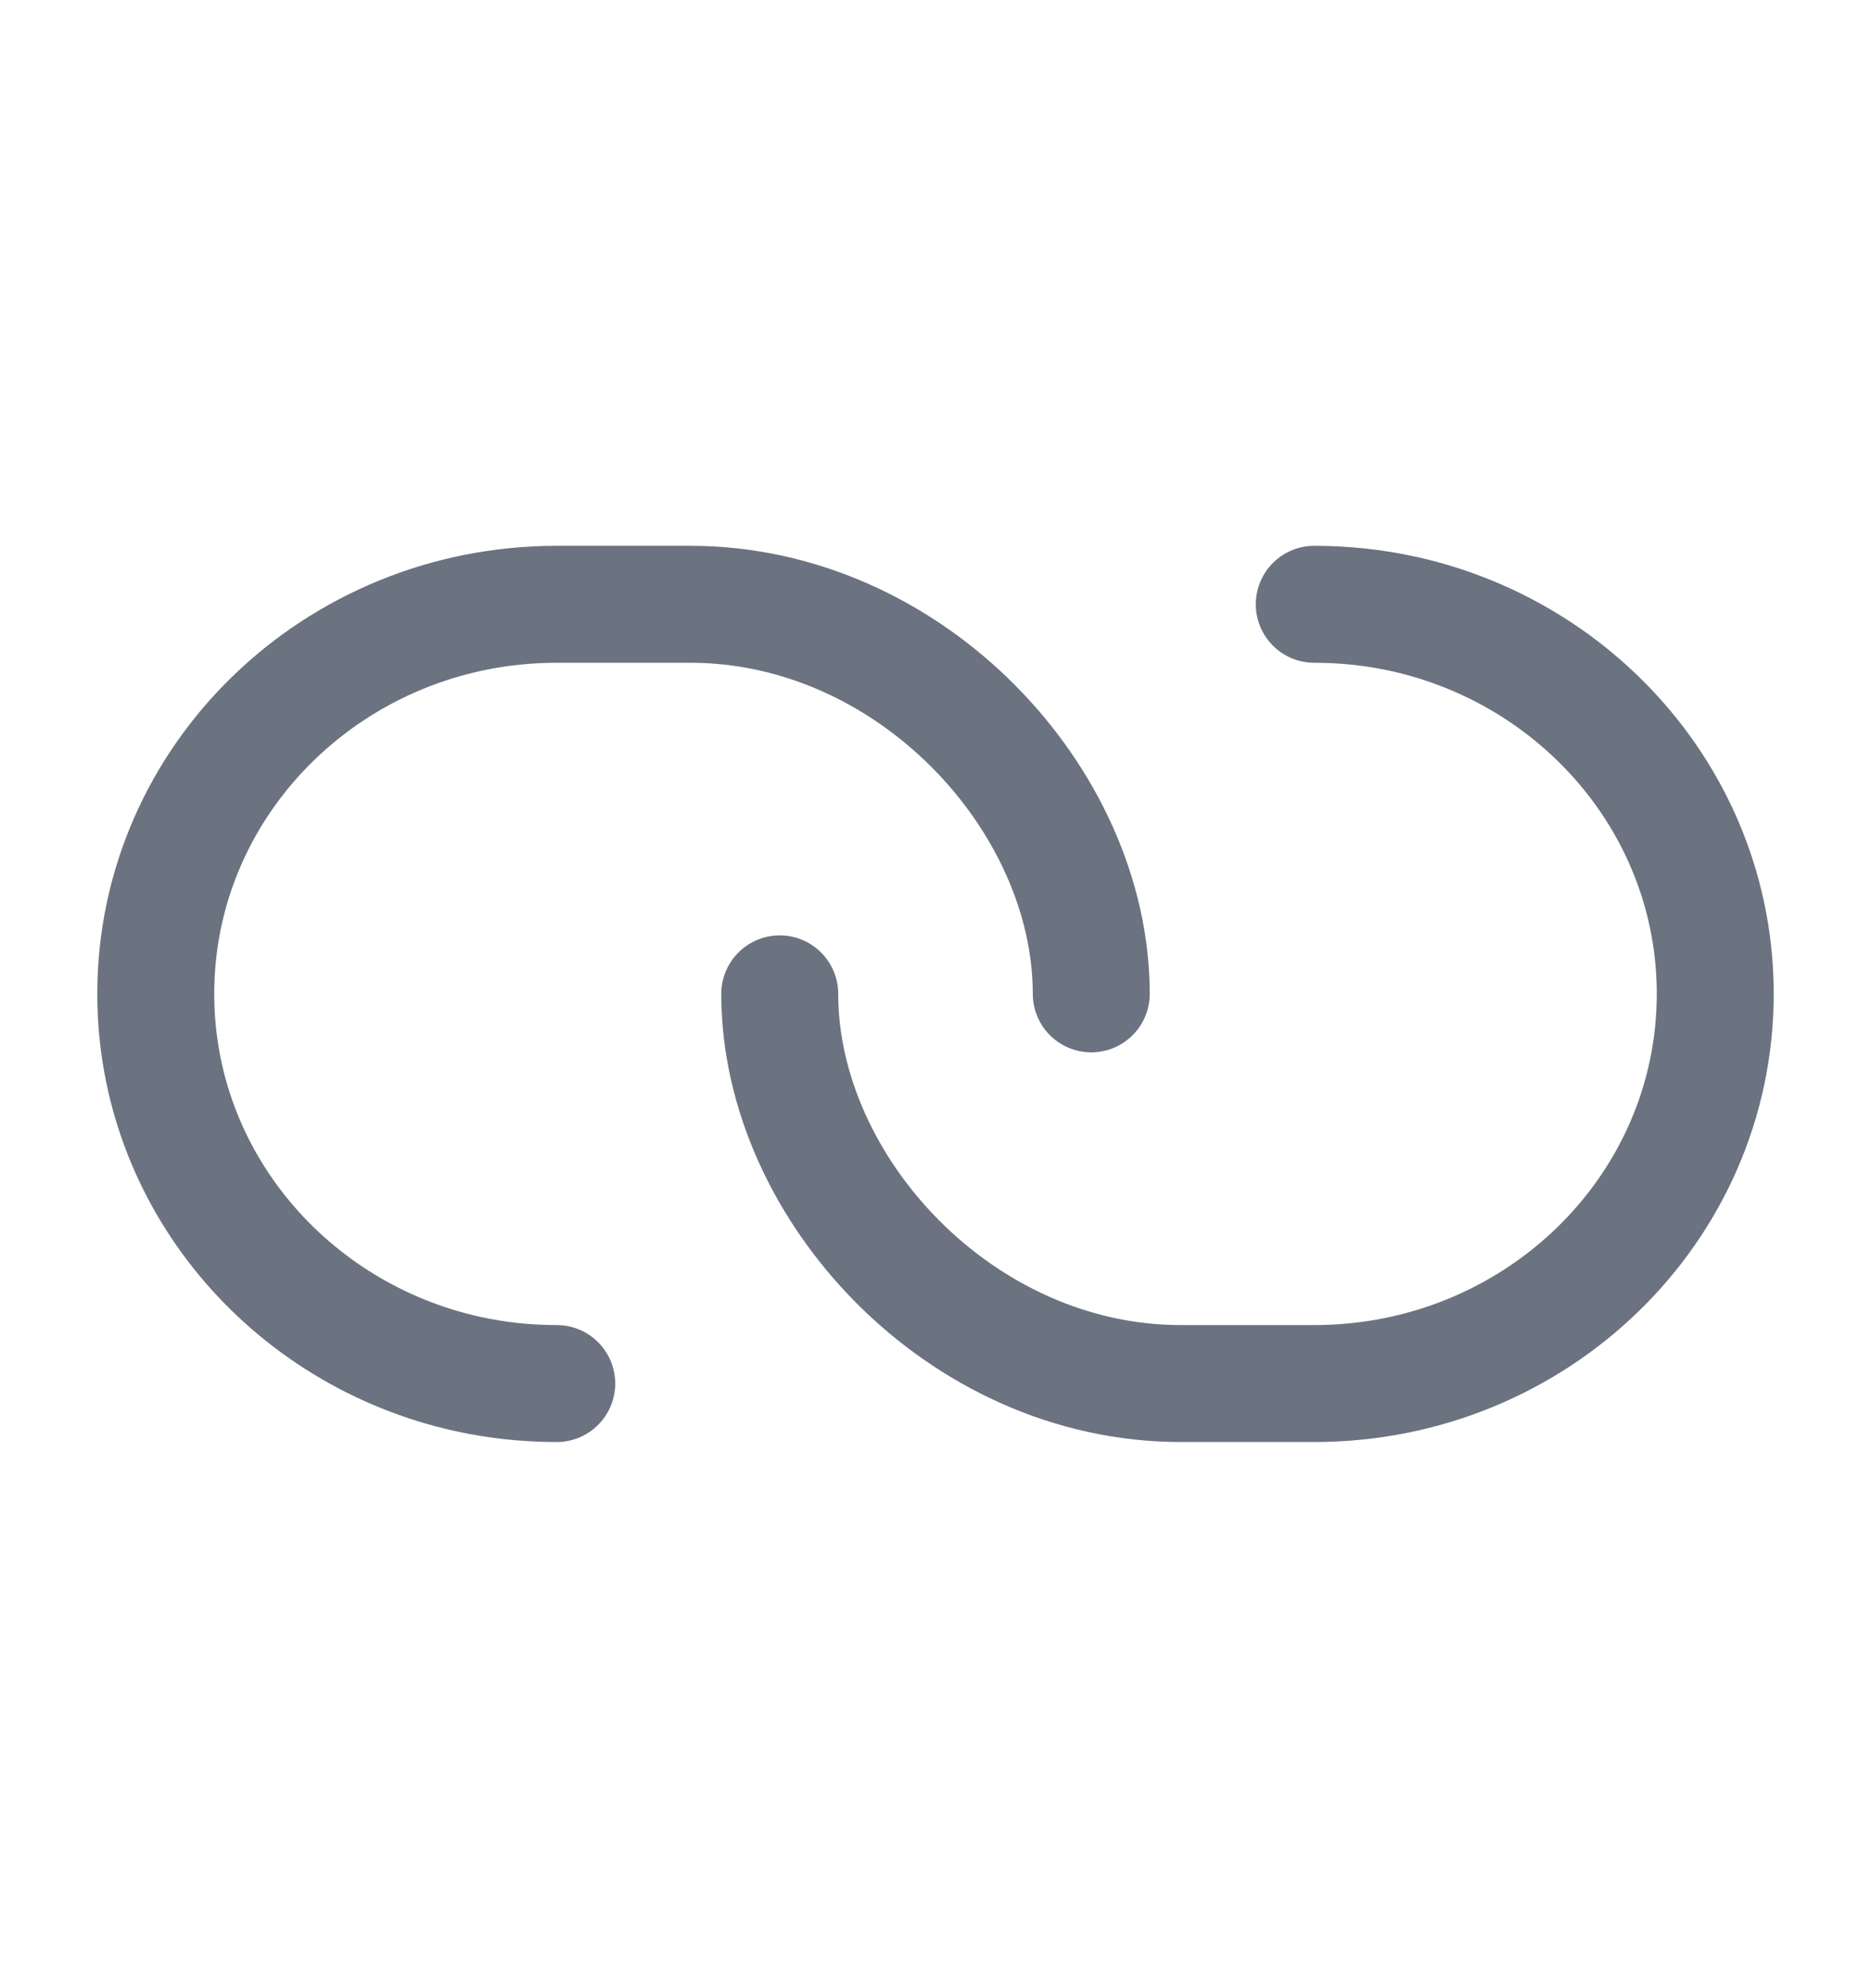
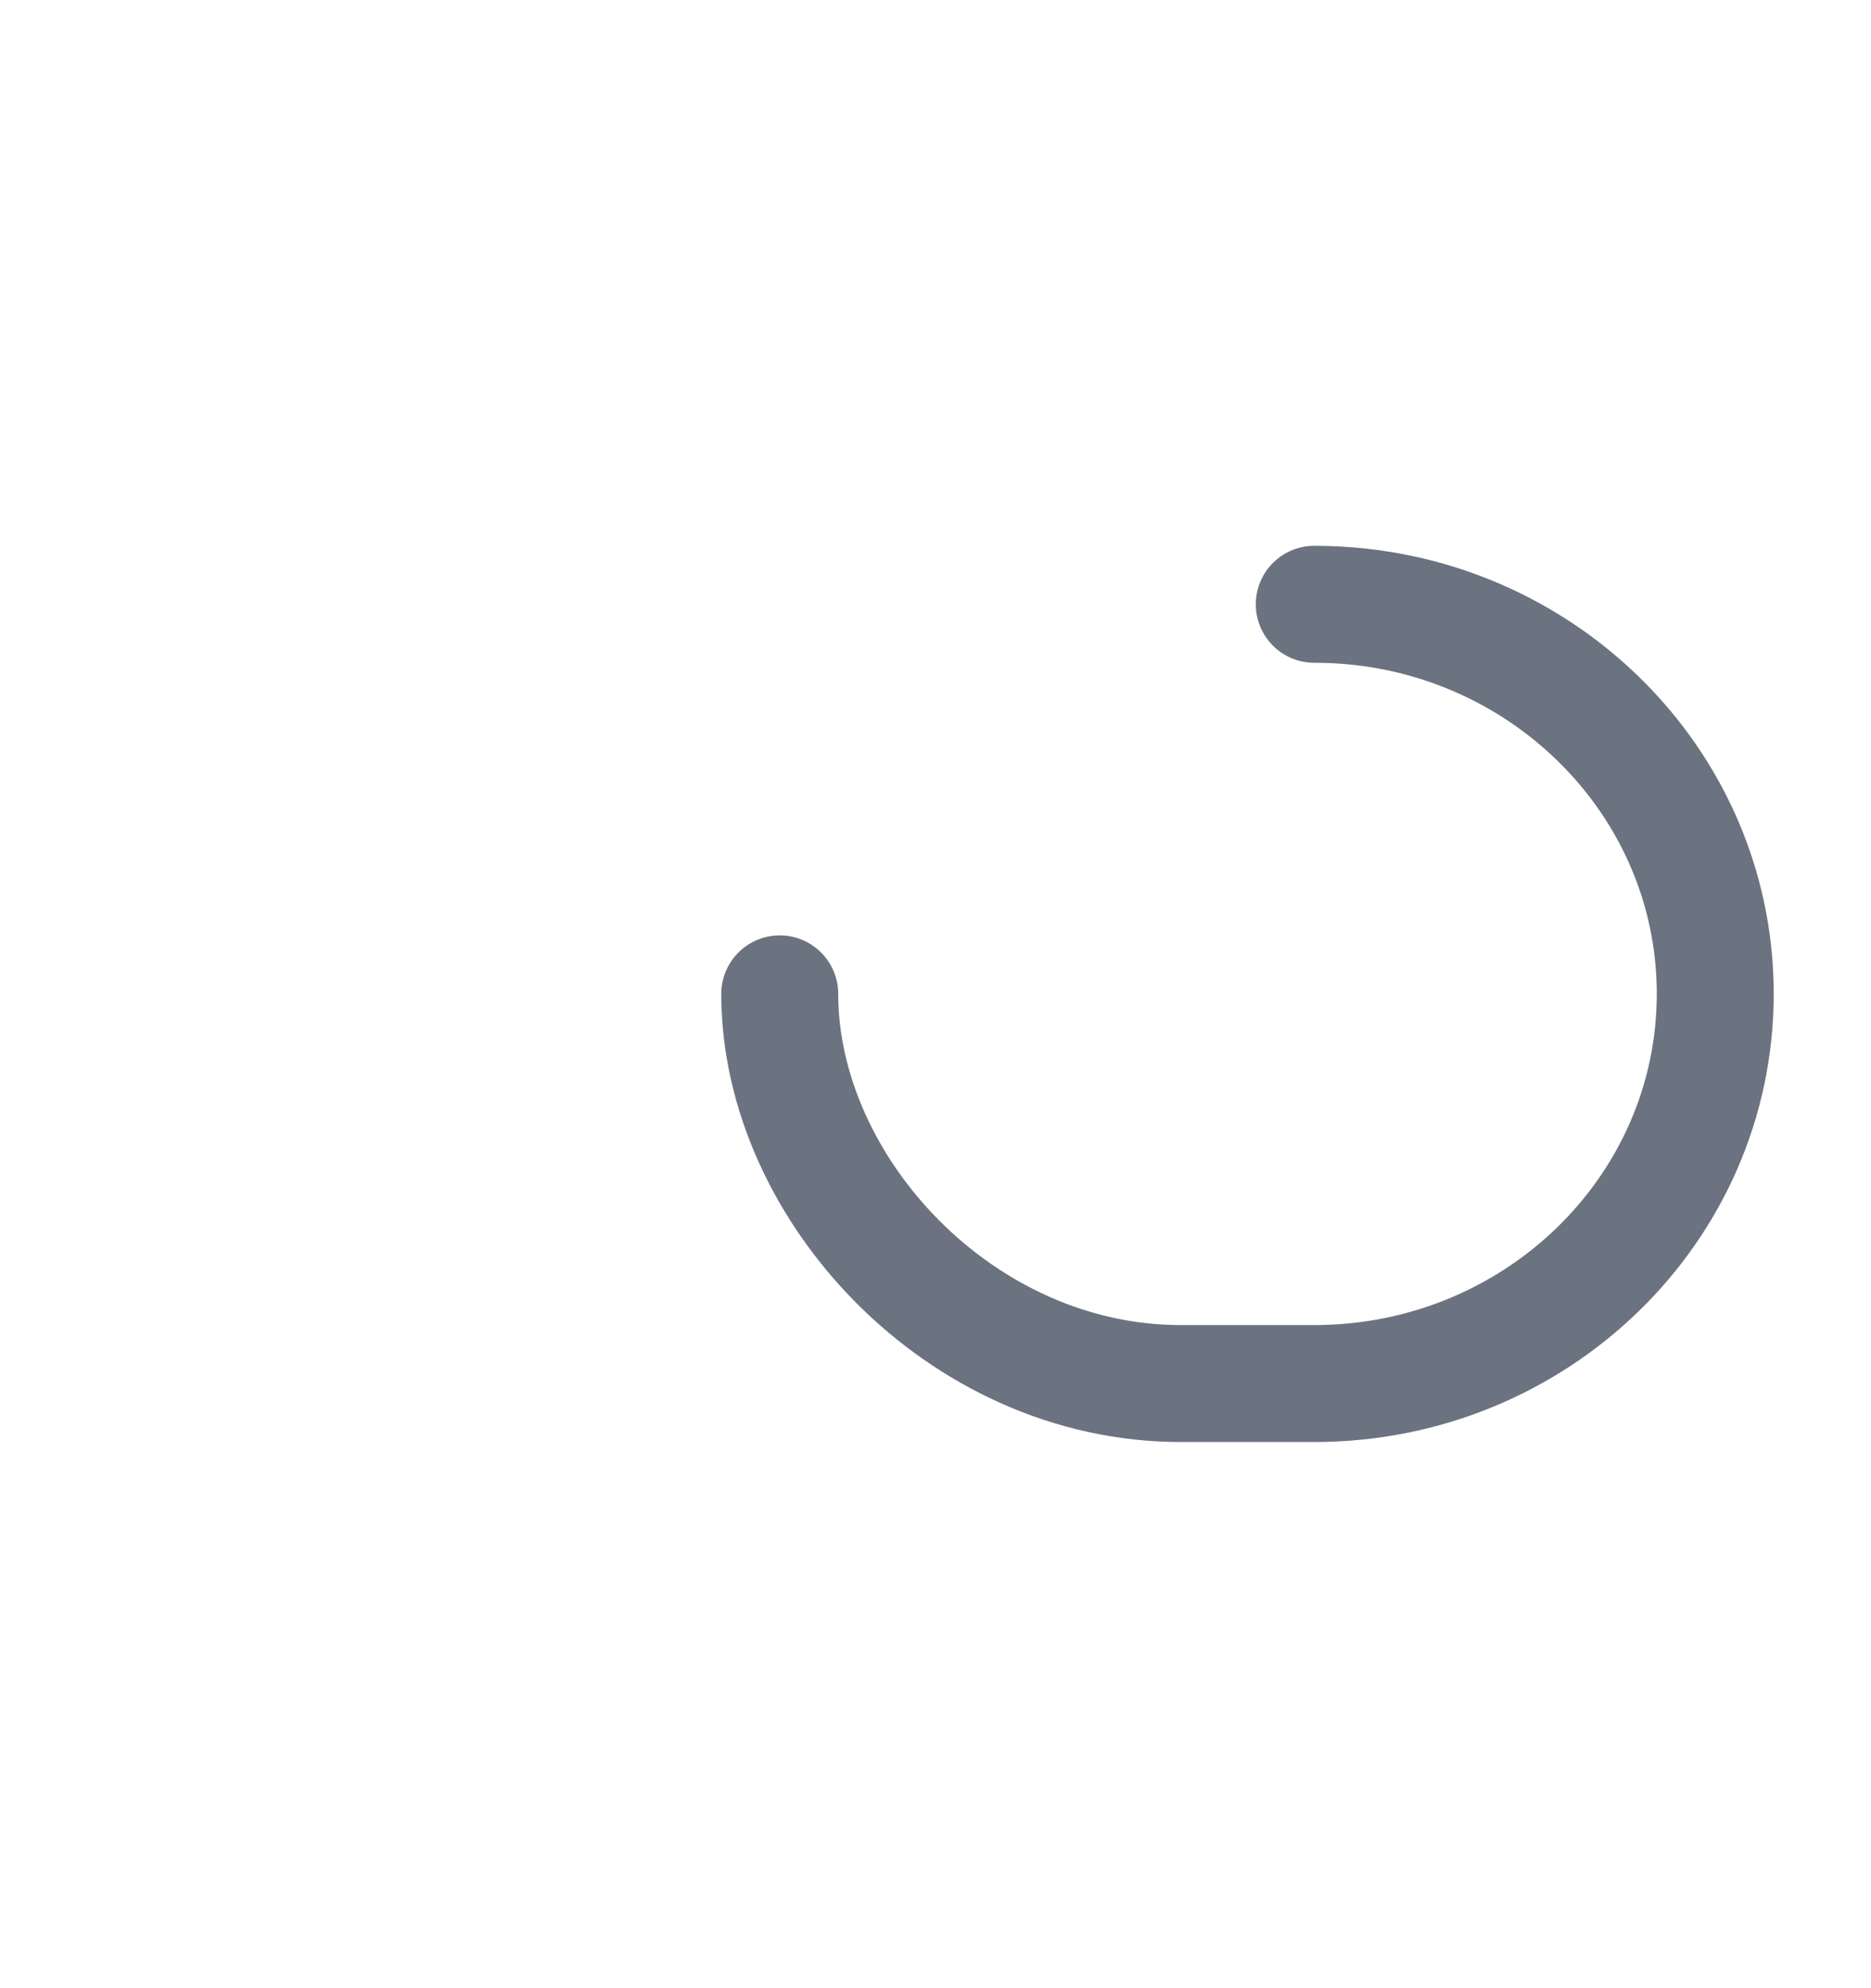
<svg xmlns="http://www.w3.org/2000/svg" width="16" height="17" viewBox="0 0 16 17" fill="none">
-   <path d="M9.332 8.498C9.332 6.837 7.787 5.167 5.903 5.167C5.68 5.167 4.945 5.167 4.761 5.167C2.867 5.167 1.332 6.658 1.332 8.498C1.332 10.084 2.472 11.411 3.999 11.748C4.244 11.802 4.499 11.83 4.761 11.83" stroke="#6B7280" stroke-linecap="round" stroke-linejoin="round" />
  <path d="M6.668 8.498C6.668 10.16 8.213 11.83 10.097 11.83C10.32 11.83 11.055 11.83 11.239 11.83C13.133 11.83 14.668 10.339 14.668 8.498C14.668 6.913 13.528 5.586 12.001 5.249C11.756 5.195 11.501 5.167 11.239 5.167" stroke="#6B7280" stroke-linecap="round" stroke-linejoin="round" />
</svg>